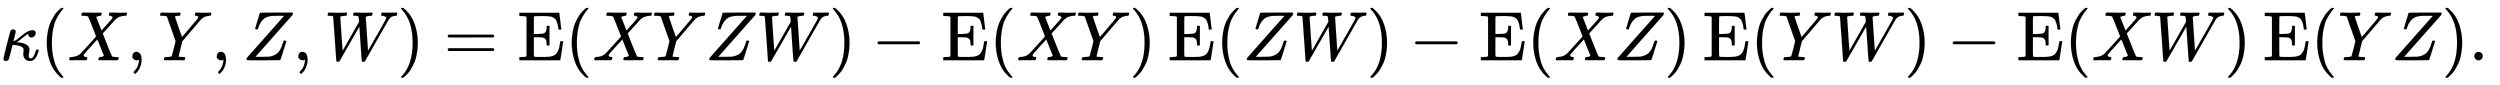
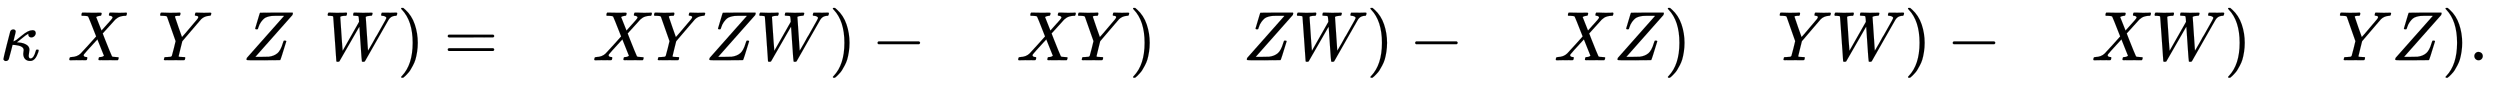
<svg xmlns="http://www.w3.org/2000/svg" xmlns:xlink="http://www.w3.org/1999/xlink" width="83.155ex" height="2.843ex" style="vertical-align: -0.838ex;" viewBox="0 -863.1 35802.6 1223.9" role="img" focusable="false" aria-labelledby="MathJax-SVG-1-Title">
  <title id="MathJax-SVG-1-Title">kappa left parenthesis upper X comma upper Y comma upper Z comma upper W right parenthesis equals normal upper E left parenthesis upper X upper Y upper Z upper W right parenthesis minus normal upper E left parenthesis upper X upper Y right parenthesis normal upper E left parenthesis upper Z upper W right parenthesis minus normal upper E left parenthesis upper X upper Z right parenthesis normal upper E left parenthesis upper Y upper W right parenthesis minus normal upper E left parenthesis upper X upper W right parenthesis normal upper E left parenthesis upper Y upper Z right parenthesis period</title>
  <defs aria-hidden="true">
    <path stroke-width="1" id="E1-MJMATHI-3BA" d="M83 -11Q70 -11 62 -4T51 8T49 17Q49 30 96 217T147 414Q160 442 193 442Q205 441 213 435T223 422T225 412Q225 401 208 337L192 270Q193 269 208 277T235 292Q252 304 306 349T396 412T467 431Q489 431 500 420T512 391Q512 366 494 347T449 327Q430 327 418 338T405 368Q405 370 407 380L397 375Q368 360 315 315L253 266L240 257H245Q262 257 300 251T366 230Q422 203 422 150Q422 140 417 114T411 67Q411 26 437 26Q484 26 513 137Q516 149 519 151T535 153Q554 153 554 144Q554 121 527 64T457 -7Q447 -10 431 -10Q386 -10 360 17T333 90Q333 108 336 122T339 146Q339 170 320 186T271 209T222 218T185 221H180L155 122Q129 22 126 16Q113 -11 83 -11Z" />
-     <path stroke-width="1" id="E1-MJMAIN-28" d="M94 250Q94 319 104 381T127 488T164 576T202 643T244 695T277 729T302 750H315H319Q333 750 333 741Q333 738 316 720T275 667T226 581T184 443T167 250T184 58T225 -81T274 -167T316 -220T333 -241Q333 -250 318 -250H315H302L274 -226Q180 -141 137 -14T94 250Z" />
    <path stroke-width="1" id="E1-MJMATHI-58" d="M42 0H40Q26 0 26 11Q26 15 29 27Q33 41 36 43T55 46Q141 49 190 98Q200 108 306 224T411 342Q302 620 297 625Q288 636 234 637H206Q200 643 200 645T202 664Q206 677 212 683H226Q260 681 347 681Q380 681 408 681T453 682T473 682Q490 682 490 671Q490 670 488 658Q484 643 481 640T465 637Q434 634 411 620L488 426L541 485Q646 598 646 610Q646 628 622 635Q617 635 609 637Q594 637 594 648Q594 650 596 664Q600 677 606 683H618Q619 683 643 683T697 681T738 680Q828 680 837 683H845Q852 676 852 672Q850 647 840 637H824Q790 636 763 628T722 611T698 593L687 584Q687 585 592 480L505 384Q505 383 536 304T601 142T638 56Q648 47 699 46Q734 46 734 37Q734 35 732 23Q728 7 725 4T711 1Q708 1 678 1T589 2Q528 2 496 2T461 1Q444 1 444 10Q444 11 446 25Q448 35 450 39T455 44T464 46T480 47T506 54Q523 62 523 64Q522 64 476 181L429 299Q241 95 236 84Q232 76 232 72Q232 53 261 47Q262 47 267 47T273 46Q276 46 277 46T280 45T283 42T284 35Q284 26 282 19Q279 6 276 4T261 1Q258 1 243 1T201 2T142 2Q64 2 42 0Z" />
-     <path stroke-width="1" id="E1-MJMAIN-2C" d="M78 35T78 60T94 103T137 121Q165 121 187 96T210 8Q210 -27 201 -60T180 -117T154 -158T130 -185T117 -194Q113 -194 104 -185T95 -172Q95 -168 106 -156T131 -126T157 -76T173 -3V9L172 8Q170 7 167 6T161 3T152 1T140 0Q113 0 96 17Z" />
    <path stroke-width="1" id="E1-MJMATHI-59" d="M66 637Q54 637 49 637T39 638T32 641T30 647T33 664T42 682Q44 683 56 683Q104 680 165 680Q288 680 306 683H316Q322 677 322 674T320 656Q316 643 310 637H298Q242 637 242 624Q242 619 292 477T343 333L346 336Q350 340 358 349T379 373T411 410T454 461Q546 568 561 587T577 618Q577 634 545 637Q528 637 528 647Q528 649 530 661Q533 676 535 679T549 683Q551 683 578 682T657 680Q684 680 713 681T746 682Q763 682 763 673Q763 669 760 657T755 643Q753 637 734 637Q662 632 617 587Q608 578 477 424L348 273L322 169Q295 62 295 57Q295 46 363 46Q379 46 384 45T390 35Q390 33 388 23Q384 6 382 4T366 1Q361 1 324 1T232 2Q170 2 138 2T102 1Q84 1 84 9Q84 14 87 24Q88 27 89 30T90 35T91 39T93 42T96 44T101 45T107 45T116 46T129 46Q168 47 180 50T198 63Q201 68 227 171L252 274L129 623Q128 624 127 625T125 627T122 629T118 631T113 633T105 634T96 635T83 636T66 637Z" />
    <path stroke-width="1" id="E1-MJMATHI-5A" d="M58 8Q58 23 64 35Q64 36 329 334T596 635L586 637Q575 637 512 637H500H476Q442 637 420 635T365 624T311 598T266 548T228 469Q227 466 226 463T224 458T223 453T222 450L221 448Q218 443 202 443Q185 443 182 453L214 561Q228 606 241 651Q249 679 253 681Q256 683 487 683H718Q723 678 723 675Q723 673 717 649Q189 54 188 52L185 49H274Q369 50 377 51Q452 60 500 100T579 247Q587 272 590 277T603 282H607Q628 282 628 271Q547 5 541 2Q538 0 300 0H124Q58 0 58 8Z" />
    <path stroke-width="1" id="E1-MJMATHI-57" d="M436 683Q450 683 486 682T553 680Q604 680 638 681T677 682Q695 682 695 674Q695 670 692 659Q687 641 683 639T661 637Q636 636 621 632T600 624T597 615Q597 603 613 377T629 138L631 141Q633 144 637 151T649 170T666 200T690 241T720 295T759 362Q863 546 877 572T892 604Q892 619 873 628T831 637Q817 637 817 647Q817 650 819 660Q823 676 825 679T839 682Q842 682 856 682T895 682T949 681Q1015 681 1034 683Q1048 683 1048 672Q1048 666 1045 655T1038 640T1028 637Q1006 637 988 631T958 617T939 600T927 584L923 578L754 282Q586 -14 585 -15Q579 -22 561 -22Q546 -22 542 -17Q539 -14 523 229T506 480L494 462Q472 425 366 239Q222 -13 220 -15T215 -19Q210 -22 197 -22Q178 -22 176 -15Q176 -12 154 304T131 622Q129 631 121 633T82 637H58Q51 644 51 648Q52 671 64 683H76Q118 680 176 680Q301 680 313 683H323Q329 677 329 674T327 656Q322 641 318 637H297Q236 634 232 620Q262 160 266 136L501 550L499 587Q496 629 489 632Q483 636 447 637Q428 637 422 639T416 648Q416 650 418 660Q419 664 420 669T421 676T424 680T428 682T436 683Z" />
    <path stroke-width="1" id="E1-MJMAIN-29" d="M60 749L64 750Q69 750 74 750H86L114 726Q208 641 251 514T294 250Q294 182 284 119T261 12T224 -76T186 -143T145 -194T113 -227T90 -246Q87 -249 86 -250H74Q66 -250 63 -250T58 -247T55 -238Q56 -237 66 -225Q221 -64 221 250T66 725Q56 737 55 738Q55 746 60 749Z" />
    <path stroke-width="1" id="E1-MJMAIN-3D" d="M56 347Q56 360 70 367H707Q722 359 722 347Q722 336 708 328L390 327H72Q56 332 56 347ZM56 153Q56 168 72 173H708Q722 163 722 153Q722 140 707 133H70Q56 140 56 153Z" />
-     <path stroke-width="1" id="E1-MJMAIN-45" d="M128 619Q121 626 117 628T101 631T58 634H25V680H597V676Q599 670 611 560T625 444V440H585V444Q584 447 582 465Q578 500 570 526T553 571T528 601T498 619T457 629T411 633T353 634Q266 634 251 633T233 622Q233 622 233 621Q232 619 232 497V376H286Q359 378 377 385Q413 401 416 469Q416 471 416 473V493H456V213H416V233Q415 268 408 288T383 317T349 328T297 330Q290 330 286 330H232V196V114Q232 57 237 52Q243 47 289 47H340H391Q428 47 452 50T505 62T552 92T584 146Q594 172 599 200T607 247T612 270V273H652V270Q651 267 632 137T610 3V0H25V46H58Q100 47 109 49T128 61V619Z" />
    <path stroke-width="1" id="E1-MJMAIN-2212" d="M84 237T84 250T98 270H679Q694 262 694 250T679 230H98Q84 237 84 250Z" />
    <path stroke-width="1" id="E1-MJMAIN-2E" d="M78 60Q78 84 95 102T138 120Q162 120 180 104T199 61Q199 36 182 18T139 0T96 17T78 60Z" />
  </defs>
  <g stroke="currentColor" fill="currentColor" stroke-width="0" transform="matrix(1 0 0 -1 0 0)" aria-hidden="true">
    <use xlink:href="#E1-MJMATHI-3BA" x="0" y="0" />
    <use xlink:href="#E1-MJMAIN-28" x="576" y="0" />
    <use xlink:href="#E1-MJMATHI-58" x="966" y="0" />
    <use xlink:href="#E1-MJMAIN-2C" x="1818" y="0" />
    <use xlink:href="#E1-MJMATHI-59" x="2263" y="0" />
    <use xlink:href="#E1-MJMAIN-2C" x="3027" y="0" />
    <use xlink:href="#E1-MJMATHI-5A" x="3472" y="0" />
    <use xlink:href="#E1-MJMAIN-2C" x="4195" y="0" />
    <use xlink:href="#E1-MJMATHI-57" x="4641" y="0" />
    <use xlink:href="#E1-MJMAIN-29" x="5689" y="0" />
    <use xlink:href="#E1-MJMAIN-3D" x="6356" y="0" />
    <use xlink:href="#E1-MJMAIN-45" x="7413" y="0" />
    <use xlink:href="#E1-MJMAIN-28" x="8094" y="0" />
    <use xlink:href="#E1-MJMATHI-58" x="8484" y="0" />
    <use xlink:href="#E1-MJMATHI-59" x="9336" y="0" />
    <use xlink:href="#E1-MJMATHI-5A" x="10100" y="0" />
    <use xlink:href="#E1-MJMATHI-57" x="10823" y="0" />
    <use xlink:href="#E1-MJMAIN-29" x="11872" y="0" />
    <use xlink:href="#E1-MJMAIN-2212" x="12483" y="0" />
    <use xlink:href="#E1-MJMAIN-45" x="13484" y="0" />
    <use xlink:href="#E1-MJMAIN-28" x="14166" y="0" />
    <use xlink:href="#E1-MJMATHI-58" x="14555" y="0" />
    <use xlink:href="#E1-MJMATHI-59" x="15408" y="0" />
    <use xlink:href="#E1-MJMAIN-29" x="16171" y="0" />
    <use xlink:href="#E1-MJMAIN-45" x="16727" y="0" />
    <use xlink:href="#E1-MJMAIN-28" x="17409" y="0" />
    <use xlink:href="#E1-MJMATHI-5A" x="17798" y="0" />
    <use xlink:href="#E1-MJMATHI-57" x="18522" y="0" />
    <use xlink:href="#E1-MJMAIN-29" x="19570" y="0" />
    <use xlink:href="#E1-MJMAIN-2212" x="20182" y="0" />
    <use xlink:href="#E1-MJMAIN-45" x="21183" y="0" />
    <use xlink:href="#E1-MJMAIN-28" x="21864" y="0" />
    <use xlink:href="#E1-MJMATHI-58" x="22254" y="0" />
    <use xlink:href="#E1-MJMATHI-5A" x="23106" y="0" />
    <use xlink:href="#E1-MJMAIN-29" x="23830" y="0" />
    <use xlink:href="#E1-MJMAIN-45" x="24386" y="0" />
    <use xlink:href="#E1-MJMAIN-28" x="25067" y="0" />
    <use xlink:href="#E1-MJMATHI-59" x="25457" y="0" />
    <use xlink:href="#E1-MJMATHI-57" x="26220" y="0" />
    <use xlink:href="#E1-MJMAIN-29" x="27269" y="0" />
    <use xlink:href="#E1-MJMAIN-2212" x="27881" y="0" />
    <use xlink:href="#E1-MJMAIN-45" x="28881" y="0" />
    <use xlink:href="#E1-MJMAIN-28" x="29563" y="0" />
    <use xlink:href="#E1-MJMATHI-58" x="29952" y="0" />
    <use xlink:href="#E1-MJMATHI-57" x="30805" y="0" />
    <use xlink:href="#E1-MJMAIN-29" x="31853" y="0" />
    <use xlink:href="#E1-MJMAIN-45" x="32409" y="0" />
    <use xlink:href="#E1-MJMAIN-28" x="33091" y="0" />
    <use xlink:href="#E1-MJMATHI-59" x="33480" y="0" />
    <use xlink:href="#E1-MJMATHI-5A" x="34244" y="0" />
    <use xlink:href="#E1-MJMAIN-29" x="34967" y="0" />
    <use xlink:href="#E1-MJMAIN-2E" x="35357" y="0" />
  </g>
</svg>